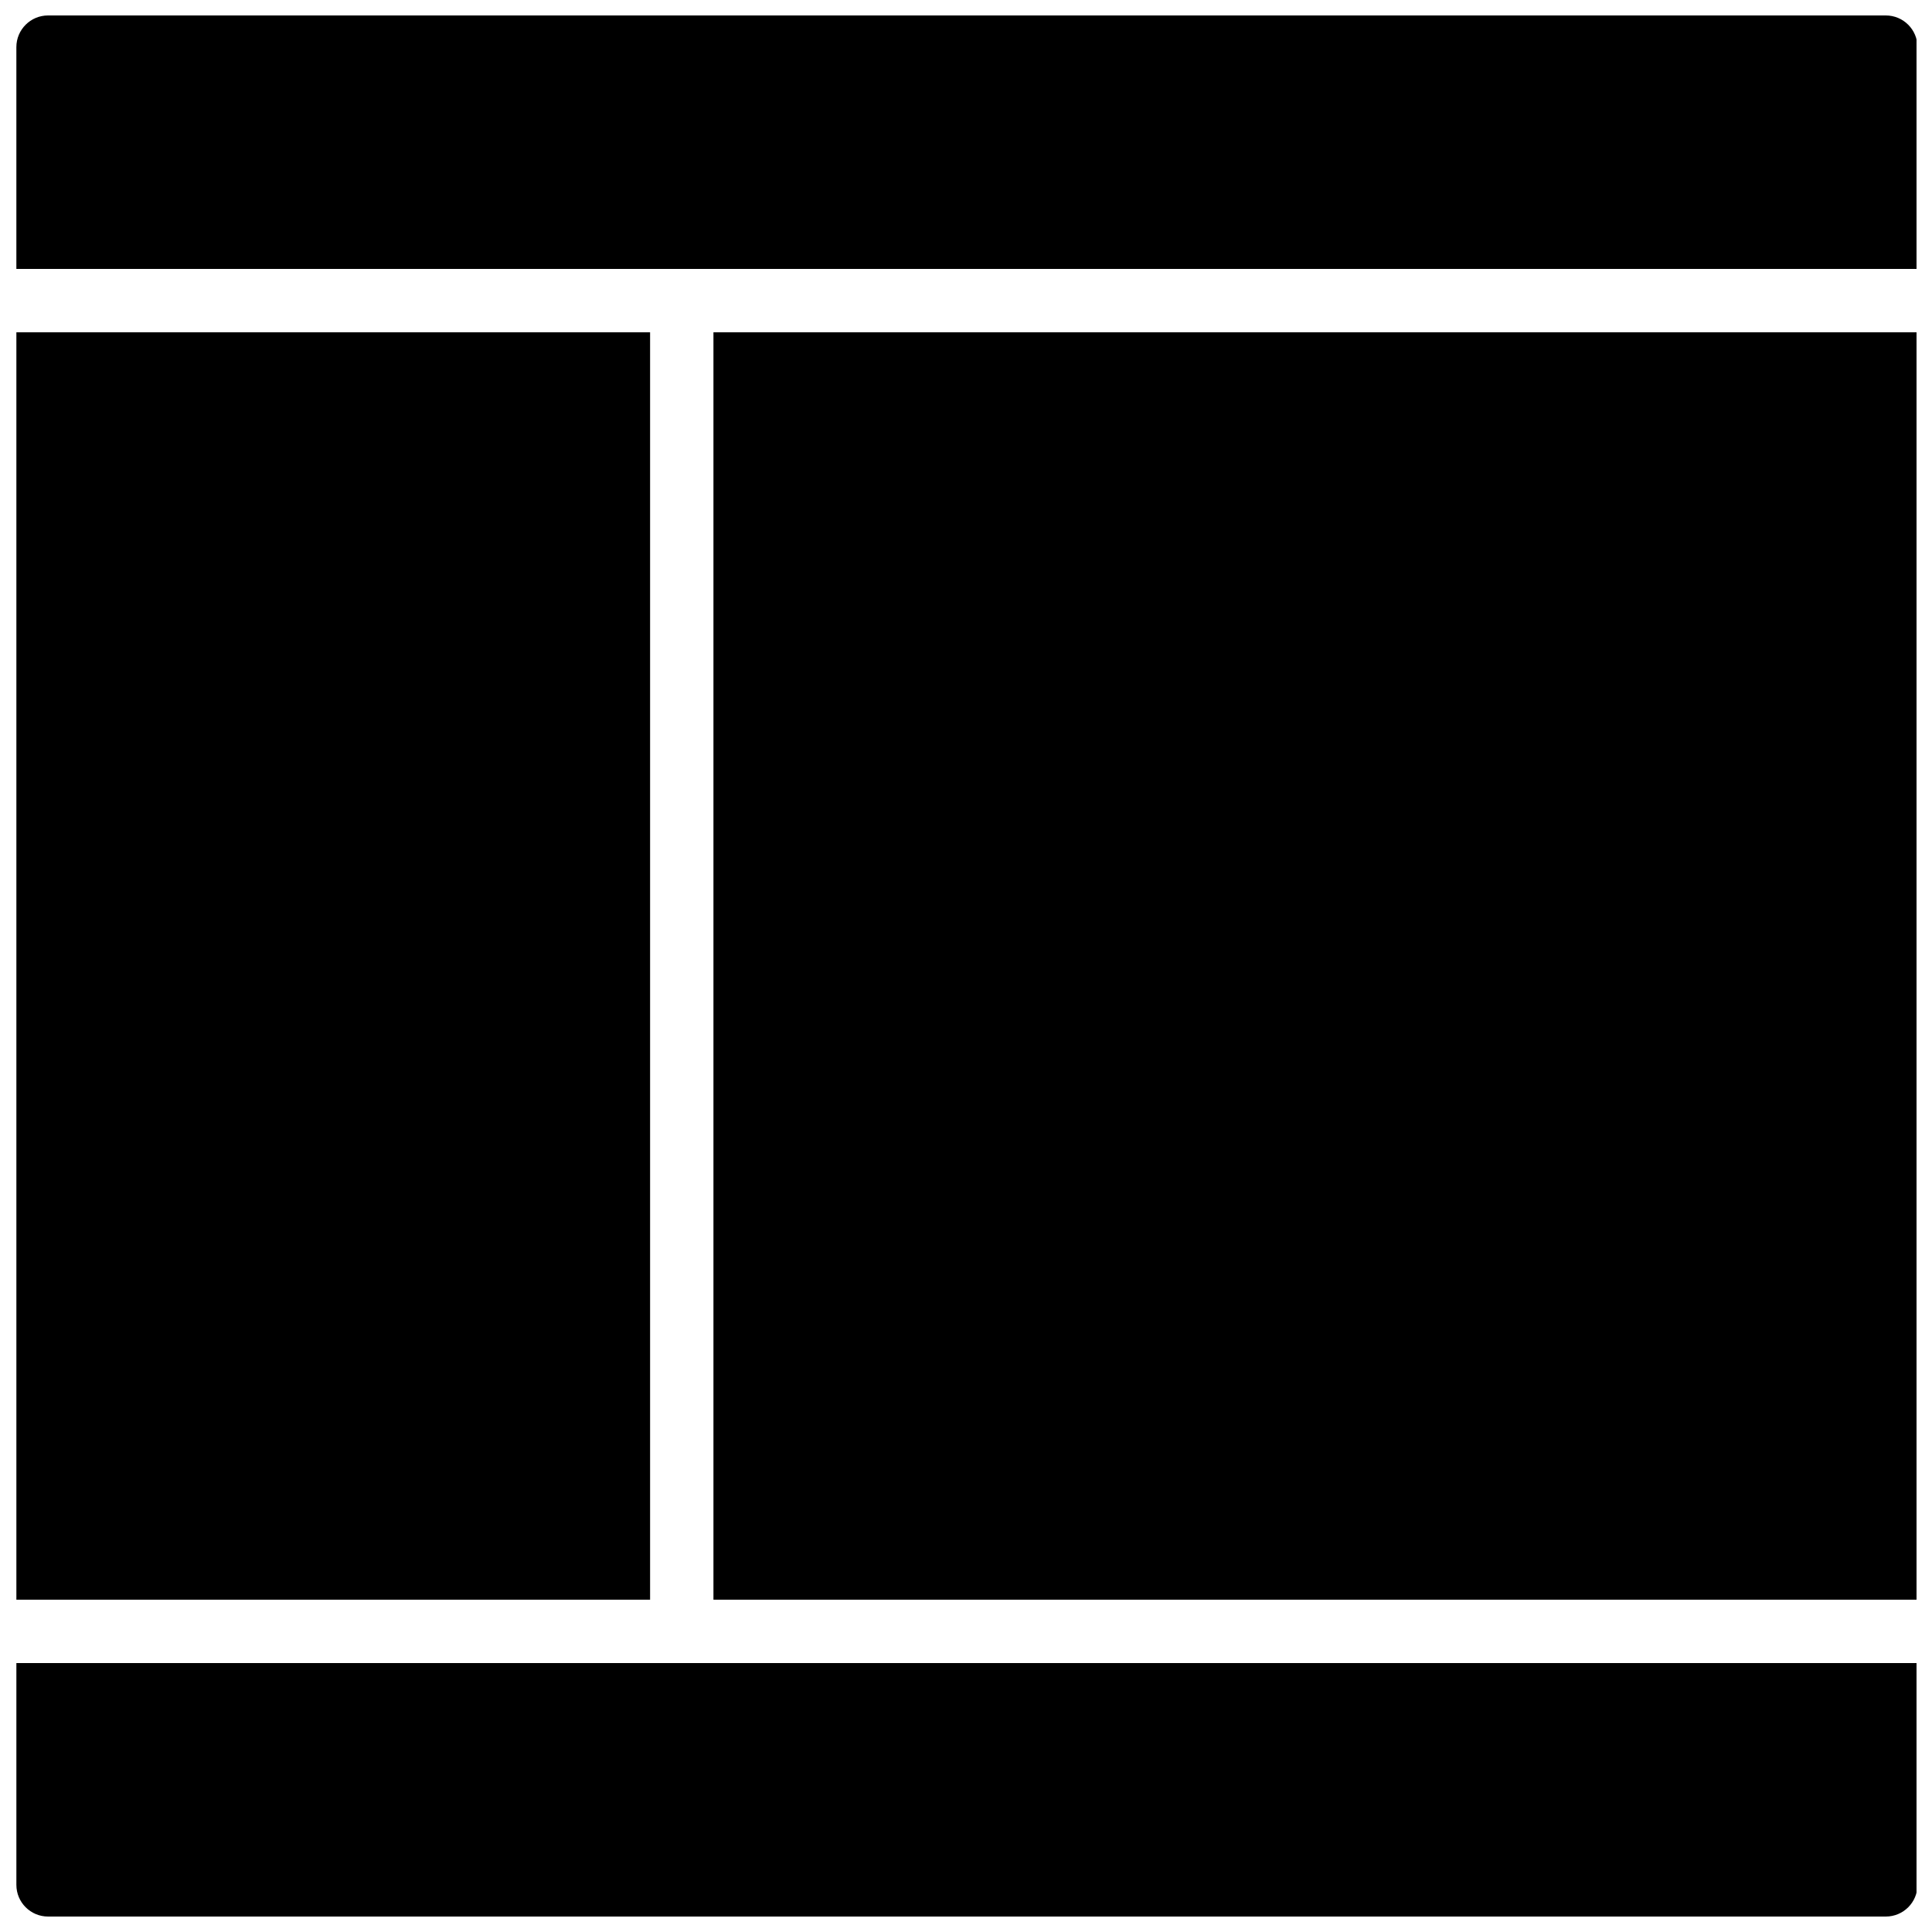
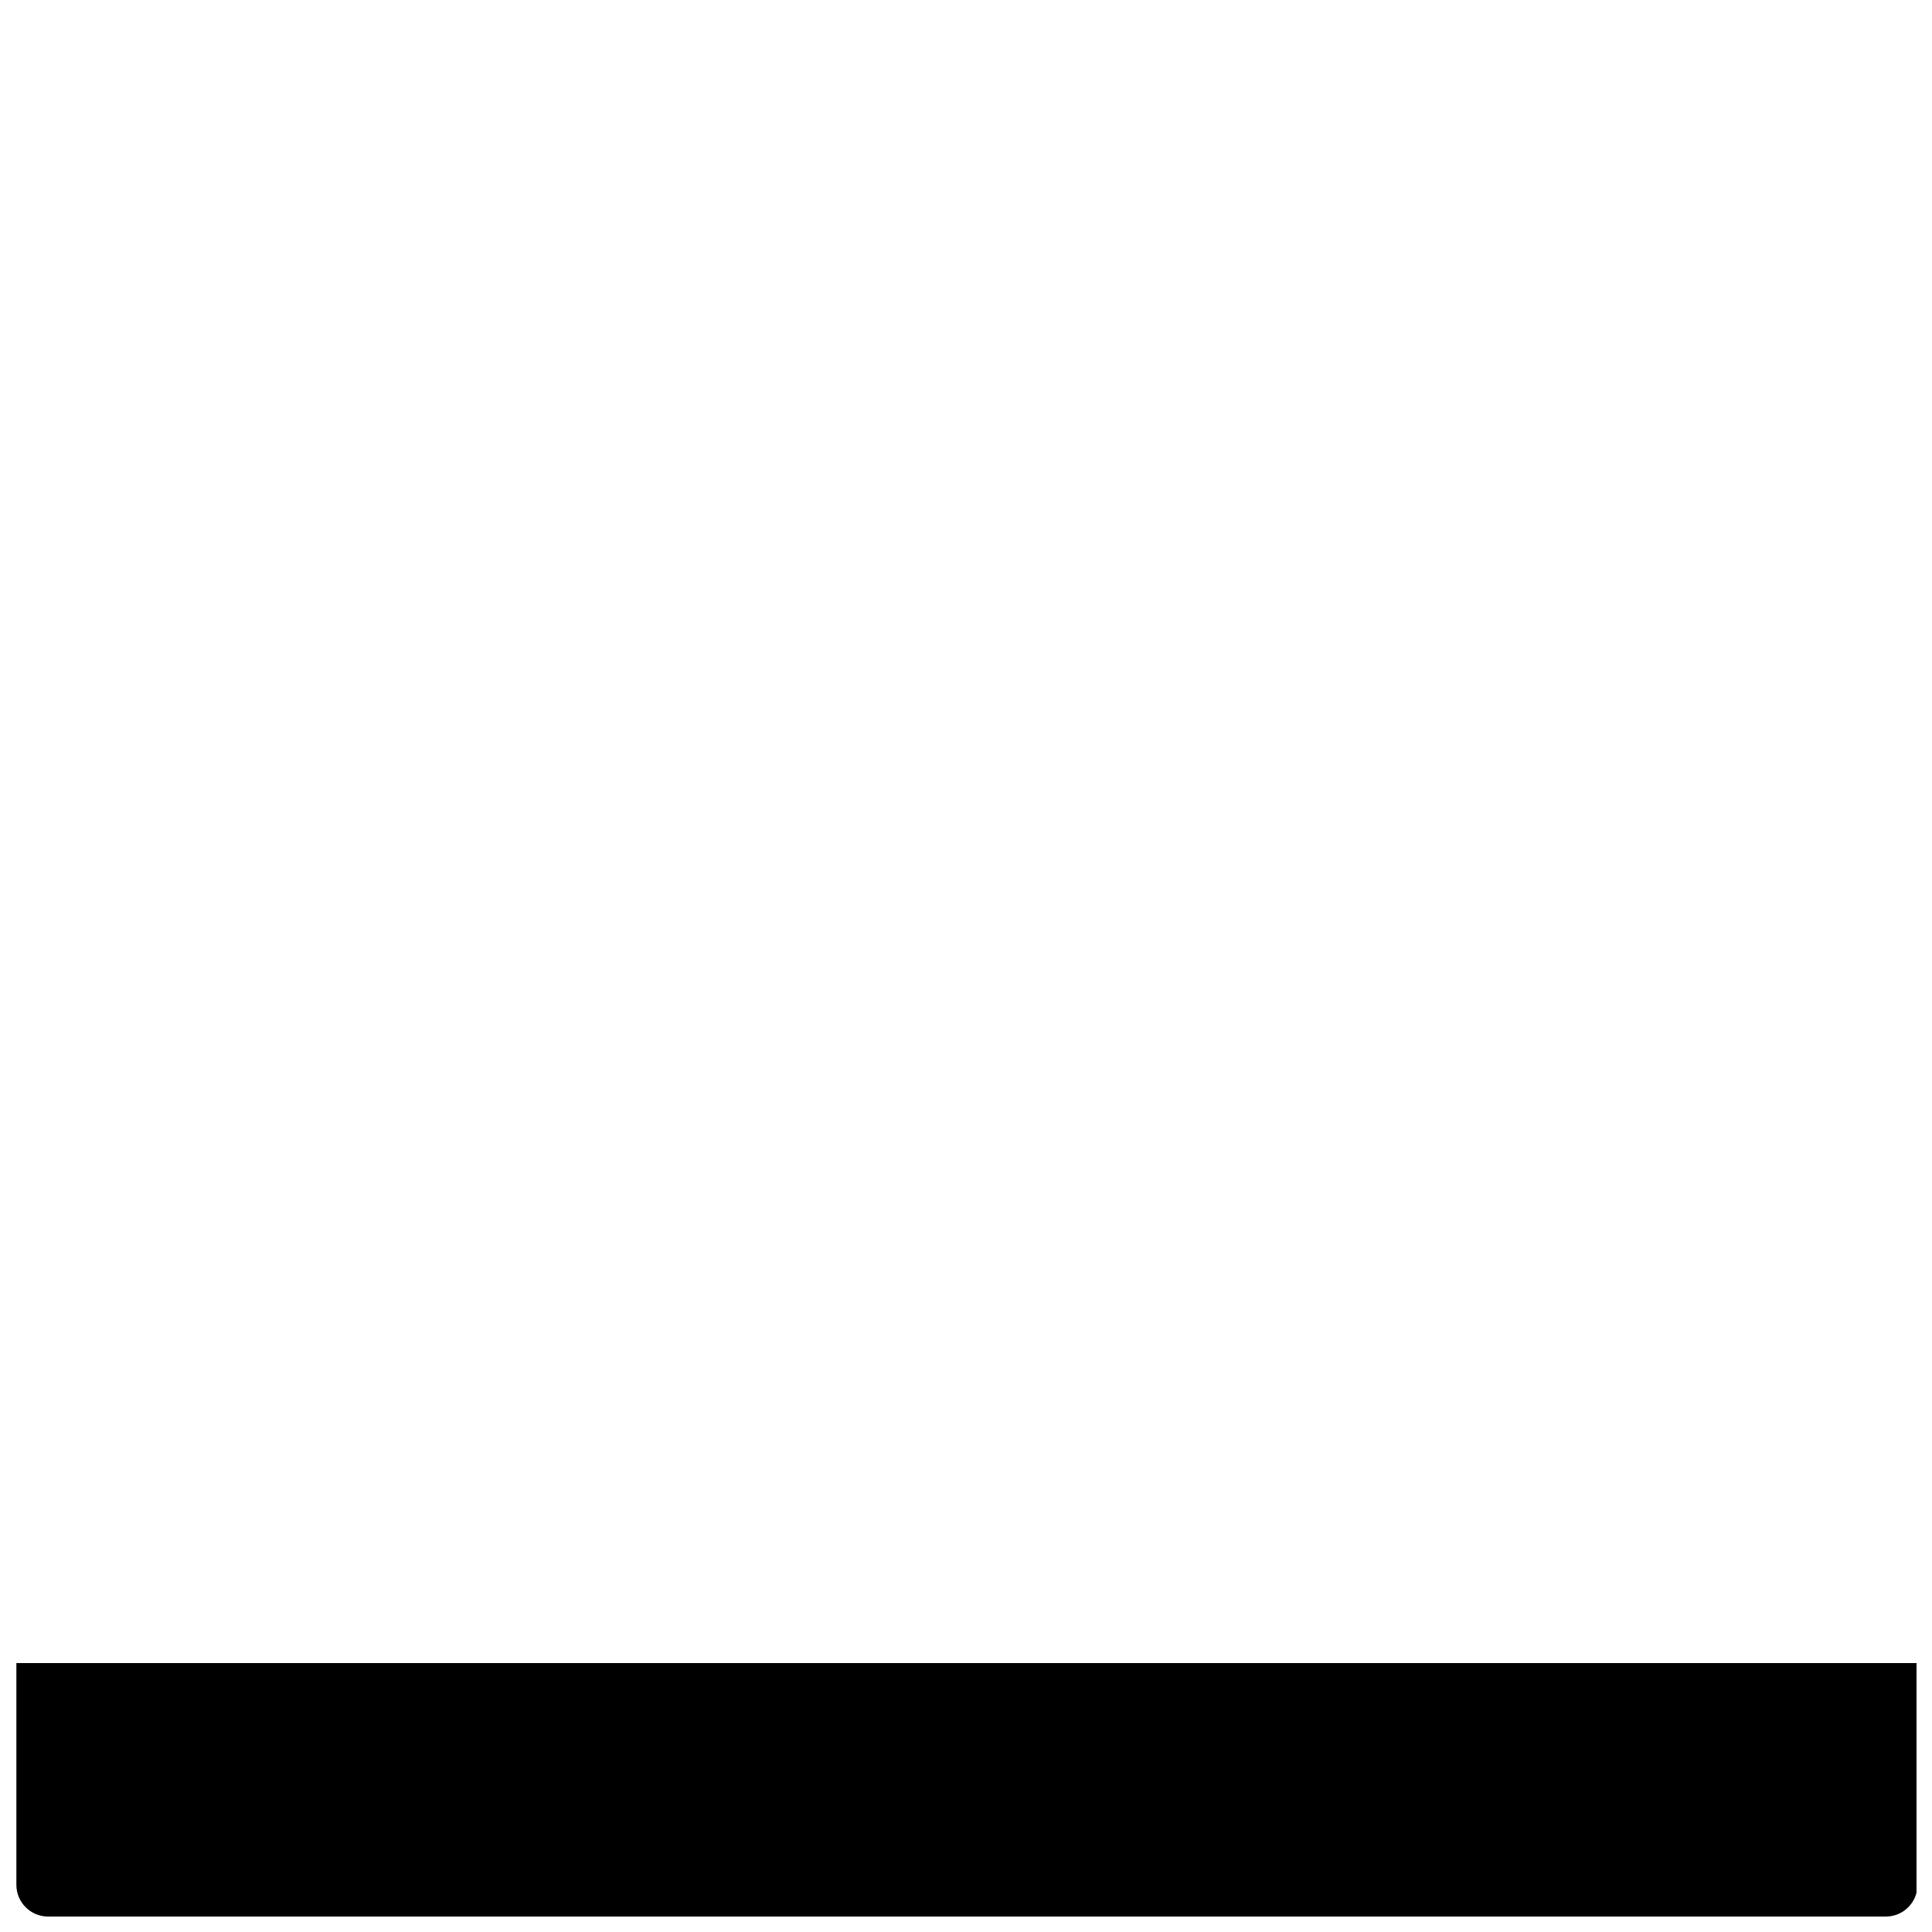
<svg xmlns="http://www.w3.org/2000/svg" width="800px" height="800px" version="1.1" viewBox="144 144 512 512">
  <defs>
    <clipPath id="d">
      <path d="m333 232h318.9v336h-318.9z" />
    </clipPath>
    <clipPath id="c">
      <path d="m148.09 148.09h503.81v67.906h-503.81z" />
    </clipPath>
    <clipPath id="b">
      <path d="m148.09 584h503.81v67.902h-503.81z" />
    </clipPath>
    <clipPath id="a">
-       <path d="m148.09 232h168.91v336h-168.91z" />
-     </clipPath>
+       </clipPath>
  </defs>
  <g>
    <g clip-path="url(#d)">
-       <path d="m333.07 232.06h319.08v335.87h-319.08z" />
-     </g>
+       </g>
    <g clip-path="url(#c)">
-       <path d="m316.28 215.27h335.87l0.004-58.777c0-4.644-3.762-8.398-8.398-8.398h-487.02c-4.637 0-8.398 3.754-8.398 8.398v58.777z" />
-     </g>
+       </g>
    <g clip-path="url(#b)">
      <path d="m333.07 584.73h-184.73v58.777c0 4.644 3.762 8.398 8.398 8.398h487.02c4.637 0 8.398-3.754 8.398-8.398v-58.777z" />
    </g>
    <g clip-path="url(#a)">
-       <path d="m148.34 232.06h167.94v335.87h-167.94z" />
-     </g>
+       </g>
  </g>
</svg>